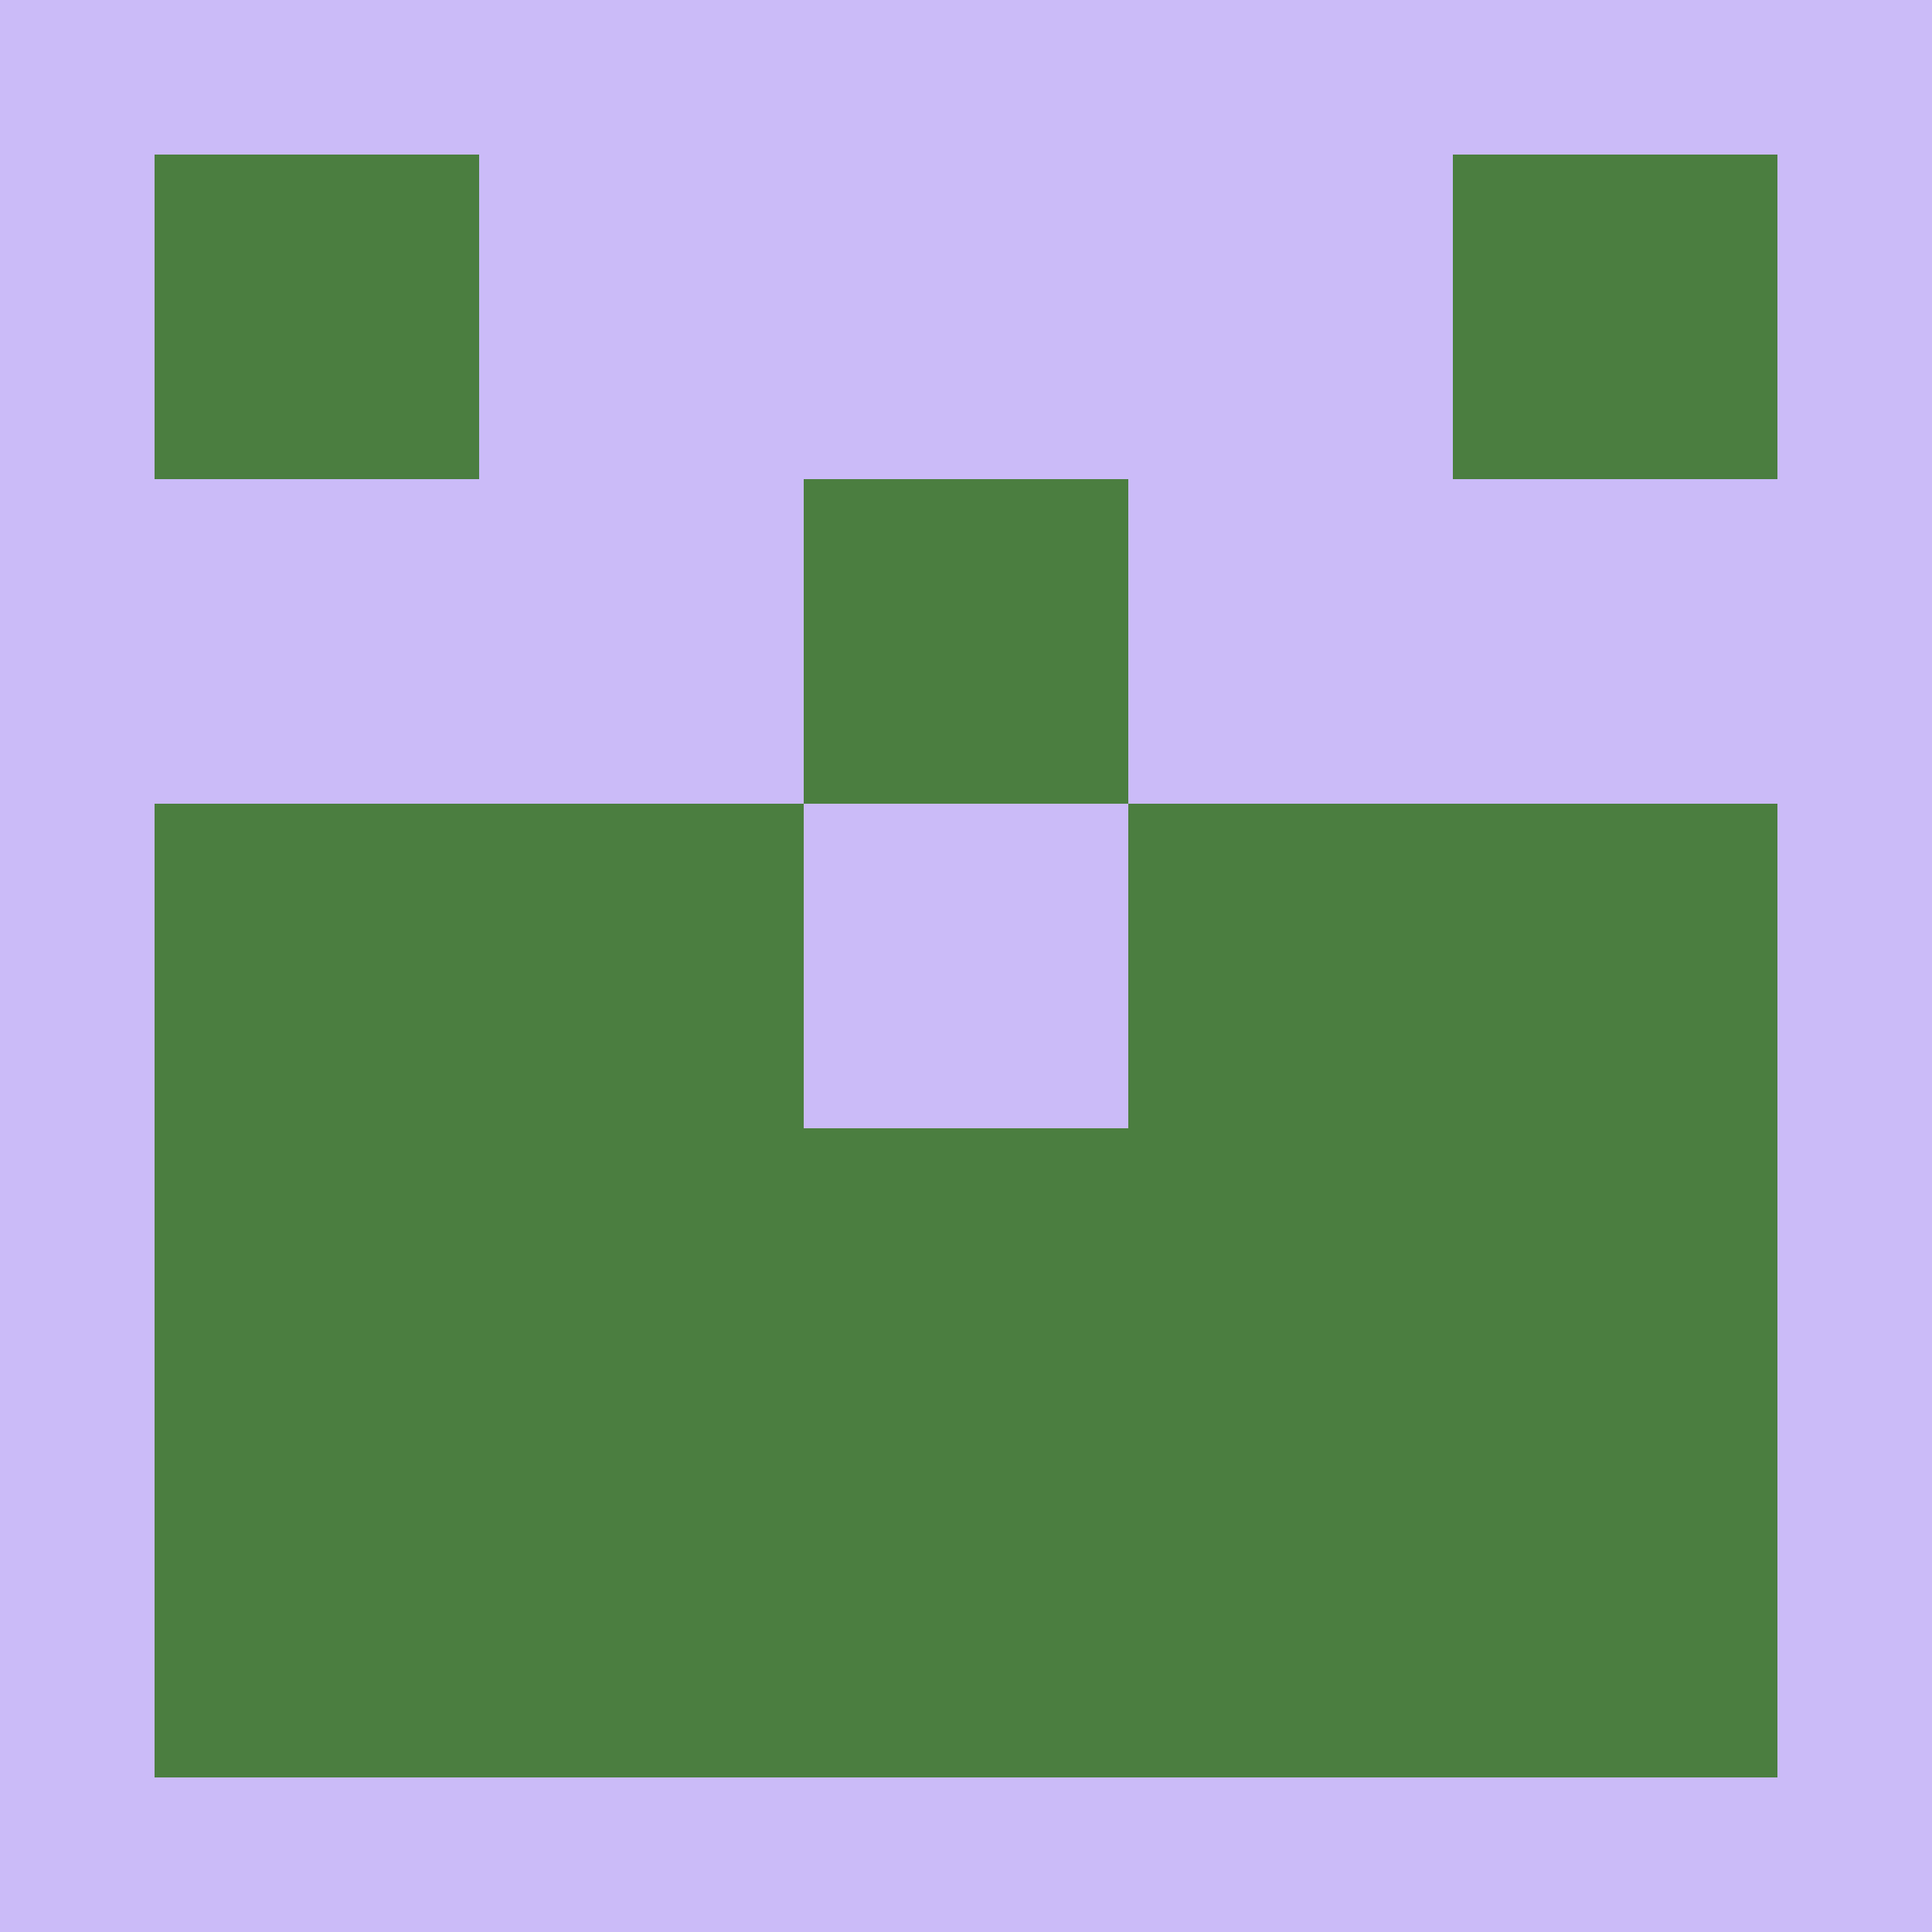
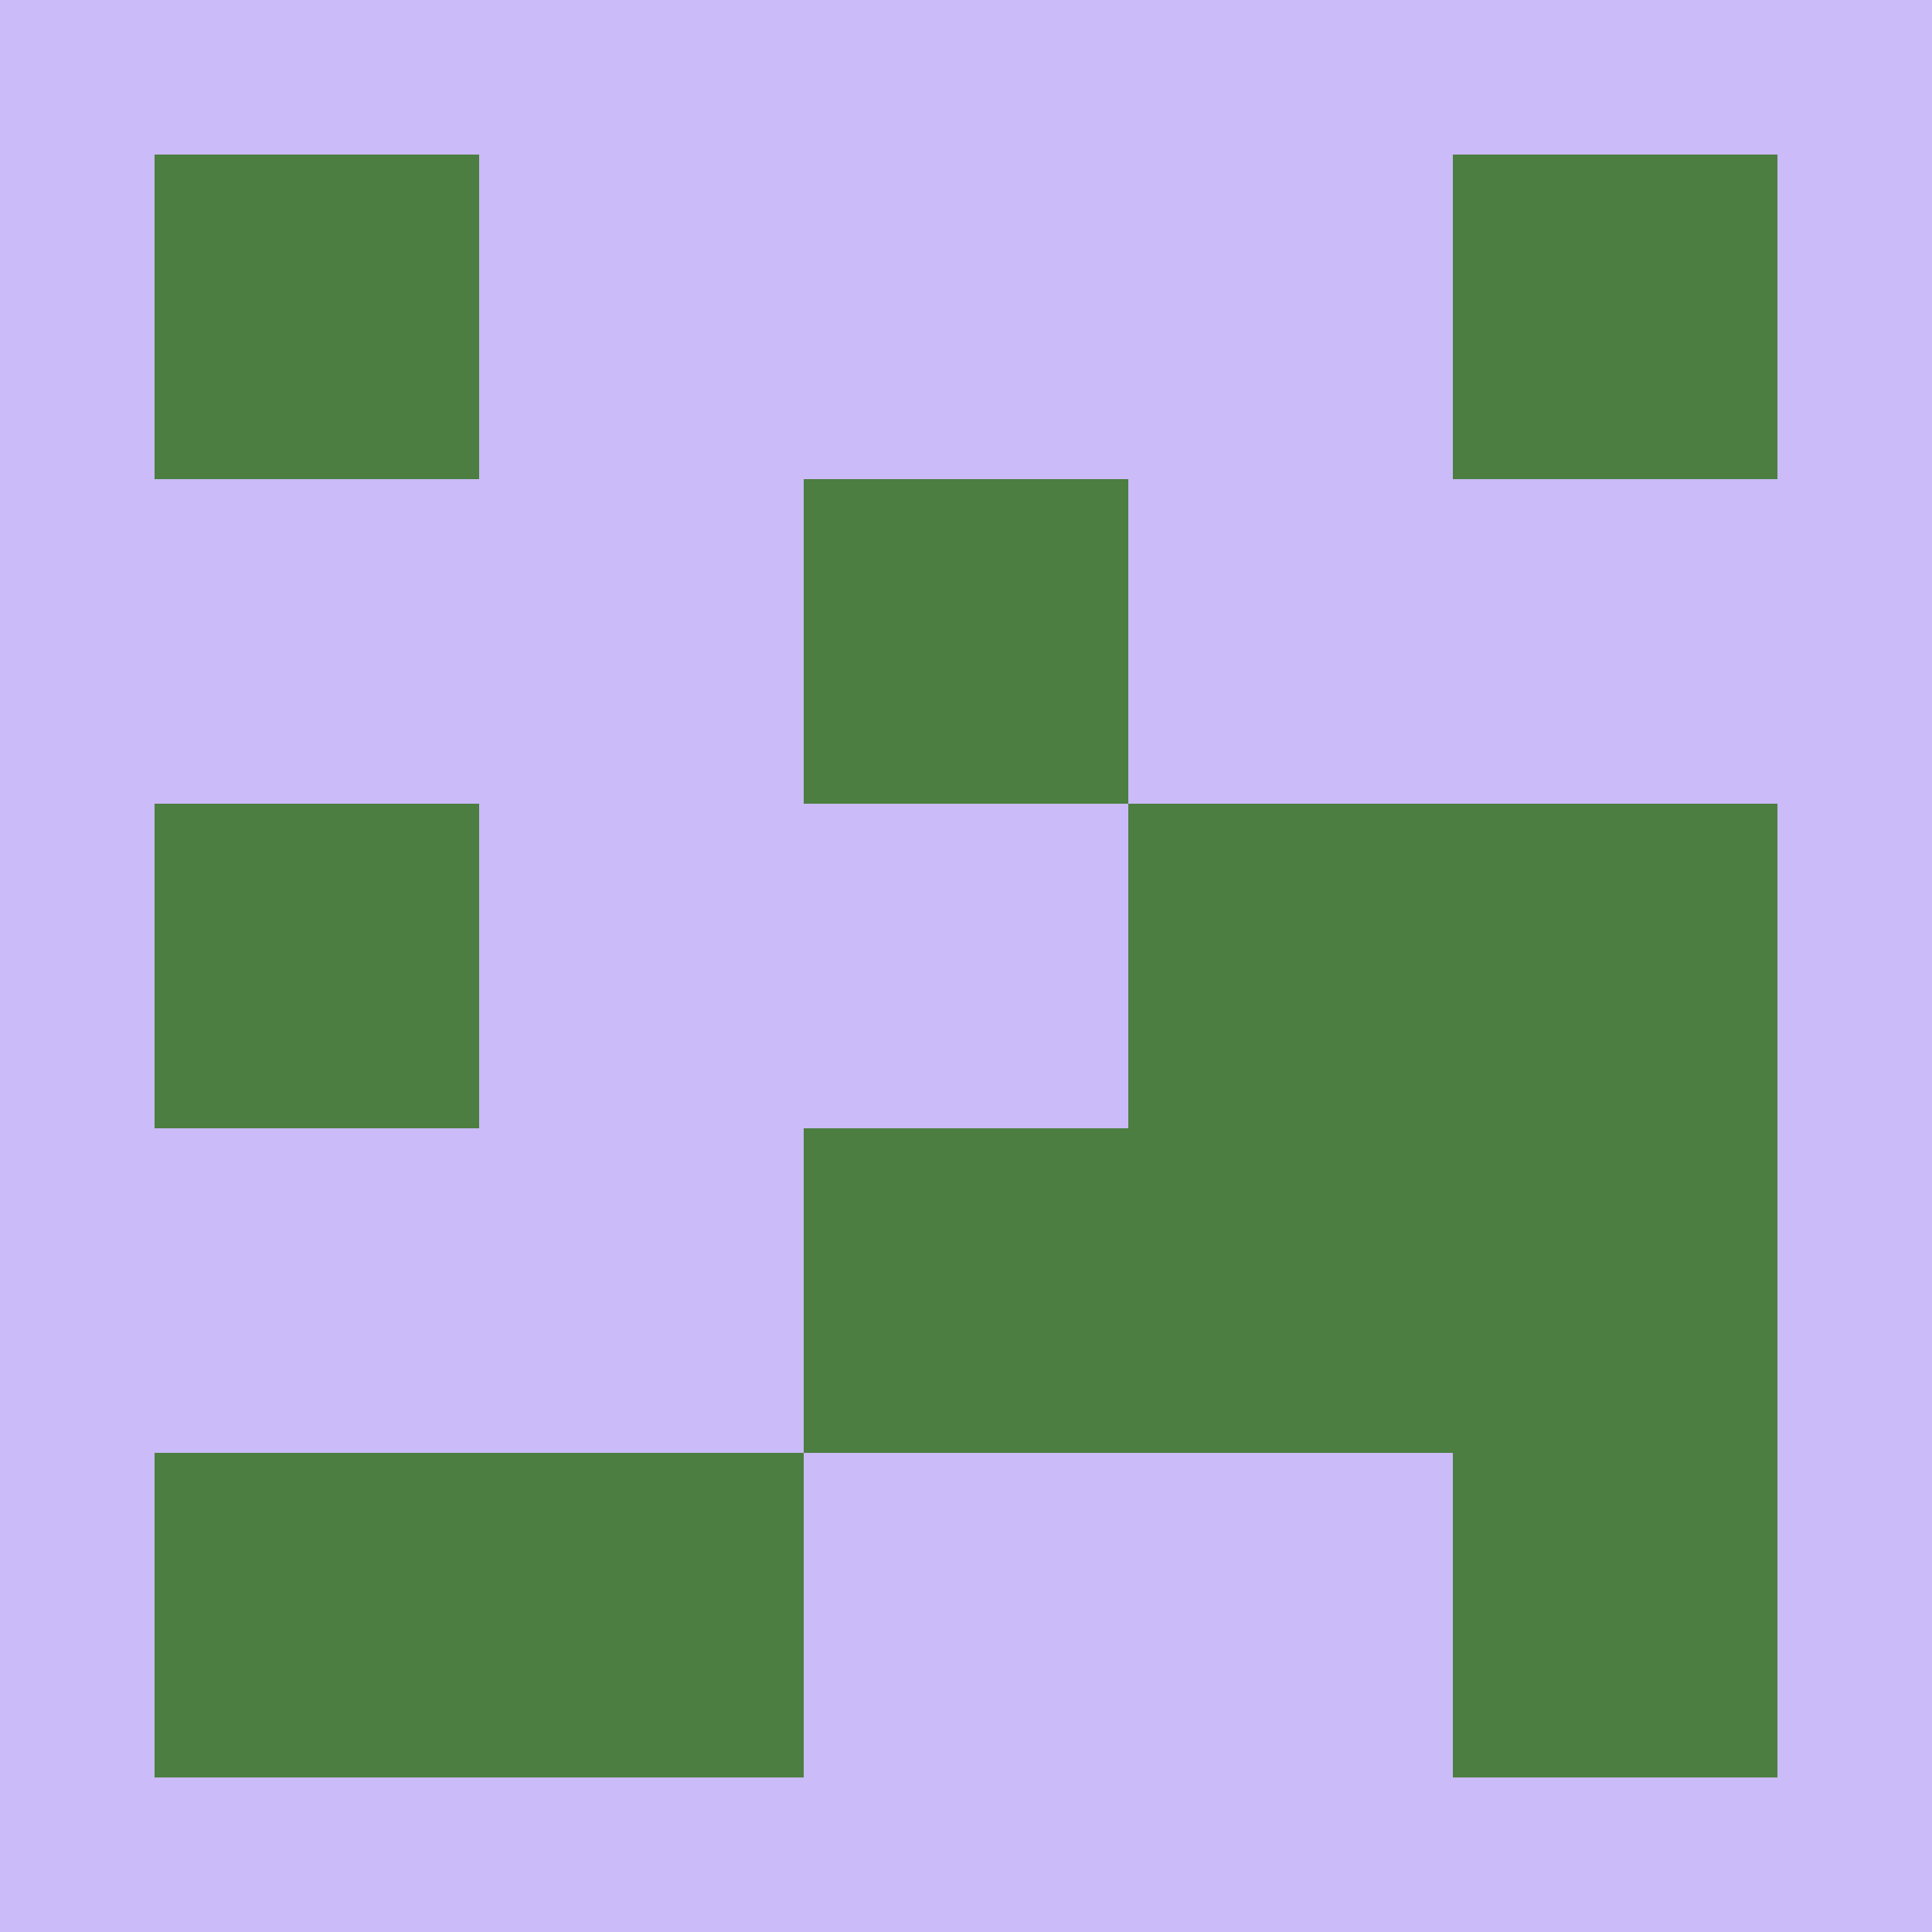
<svg xmlns="http://www.w3.org/2000/svg" width="125" height="125" viewBox="0 0 125 125" role="img" aria-label="Avatar">
  <rect width="100%" height="100%" fill="#cbbbf8" />
  <rect x="10" y="10" width="21" height="21" fill="#4b7e40" />
  <rect x="94" y="10" width="21" height="21" fill="#4b7e40" />
  <rect x="52" y="31" width="21" height="21" fill="#4b7e40" />
  <rect x="10" y="52" width="21" height="21" fill="#4b7e40" />
-   <rect x="31" y="52" width="21" height="21" fill="#4b7e40" />
  <rect x="73" y="52" width="21" height="21" fill="#4b7e40" />
  <rect x="94" y="52" width="21" height="21" fill="#4b7e40" />
-   <rect x="10" y="73" width="21" height="21" fill="#4b7e40" />
-   <rect x="31" y="73" width="21" height="21" fill="#4b7e40" />
  <rect x="52" y="73" width="21" height="21" fill="#4b7e40" />
  <rect x="73" y="73" width="21" height="21" fill="#4b7e40" />
  <rect x="94" y="73" width="21" height="21" fill="#4b7e40" />
  <rect x="10" y="94" width="21" height="21" fill="#4b7e40" />
  <rect x="31" y="94" width="21" height="21" fill="#4b7e40" />
-   <rect x="52" y="94" width="21" height="21" fill="#4b7e40" />
-   <rect x="73" y="94" width="21" height="21" fill="#4b7e40" />
  <rect x="94" y="94" width="21" height="21" fill="#4b7e40" />
</svg>